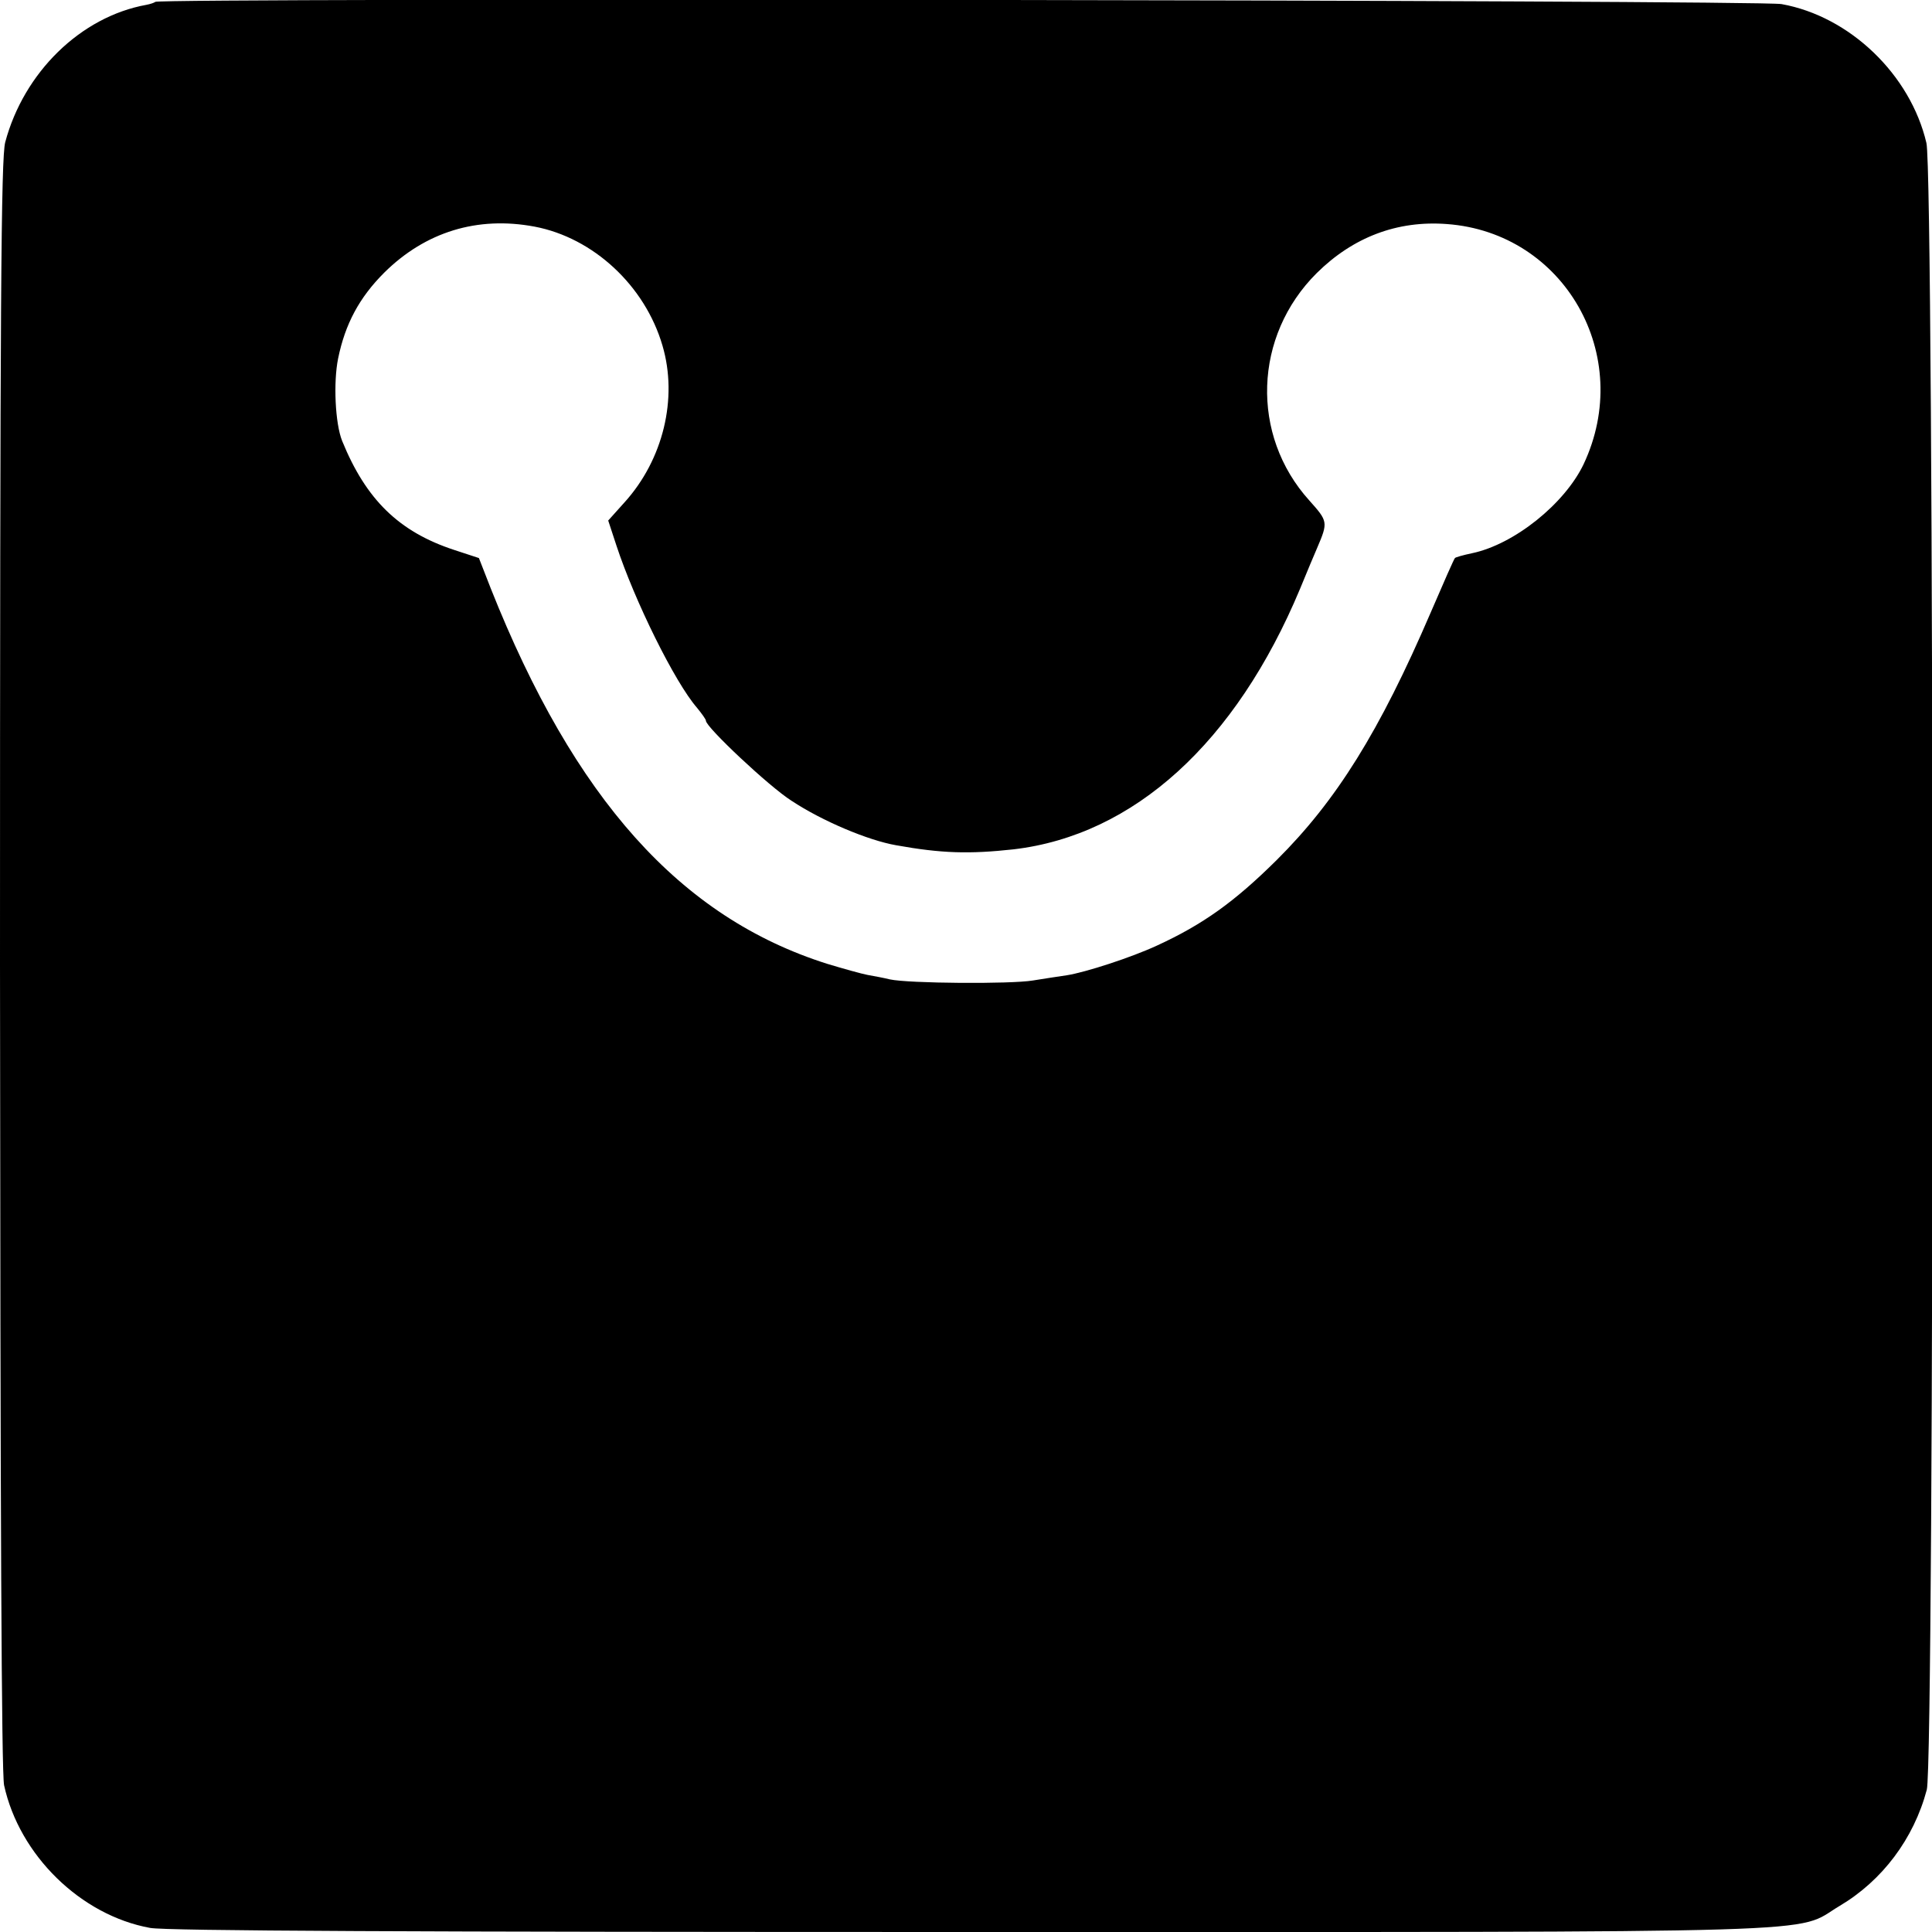
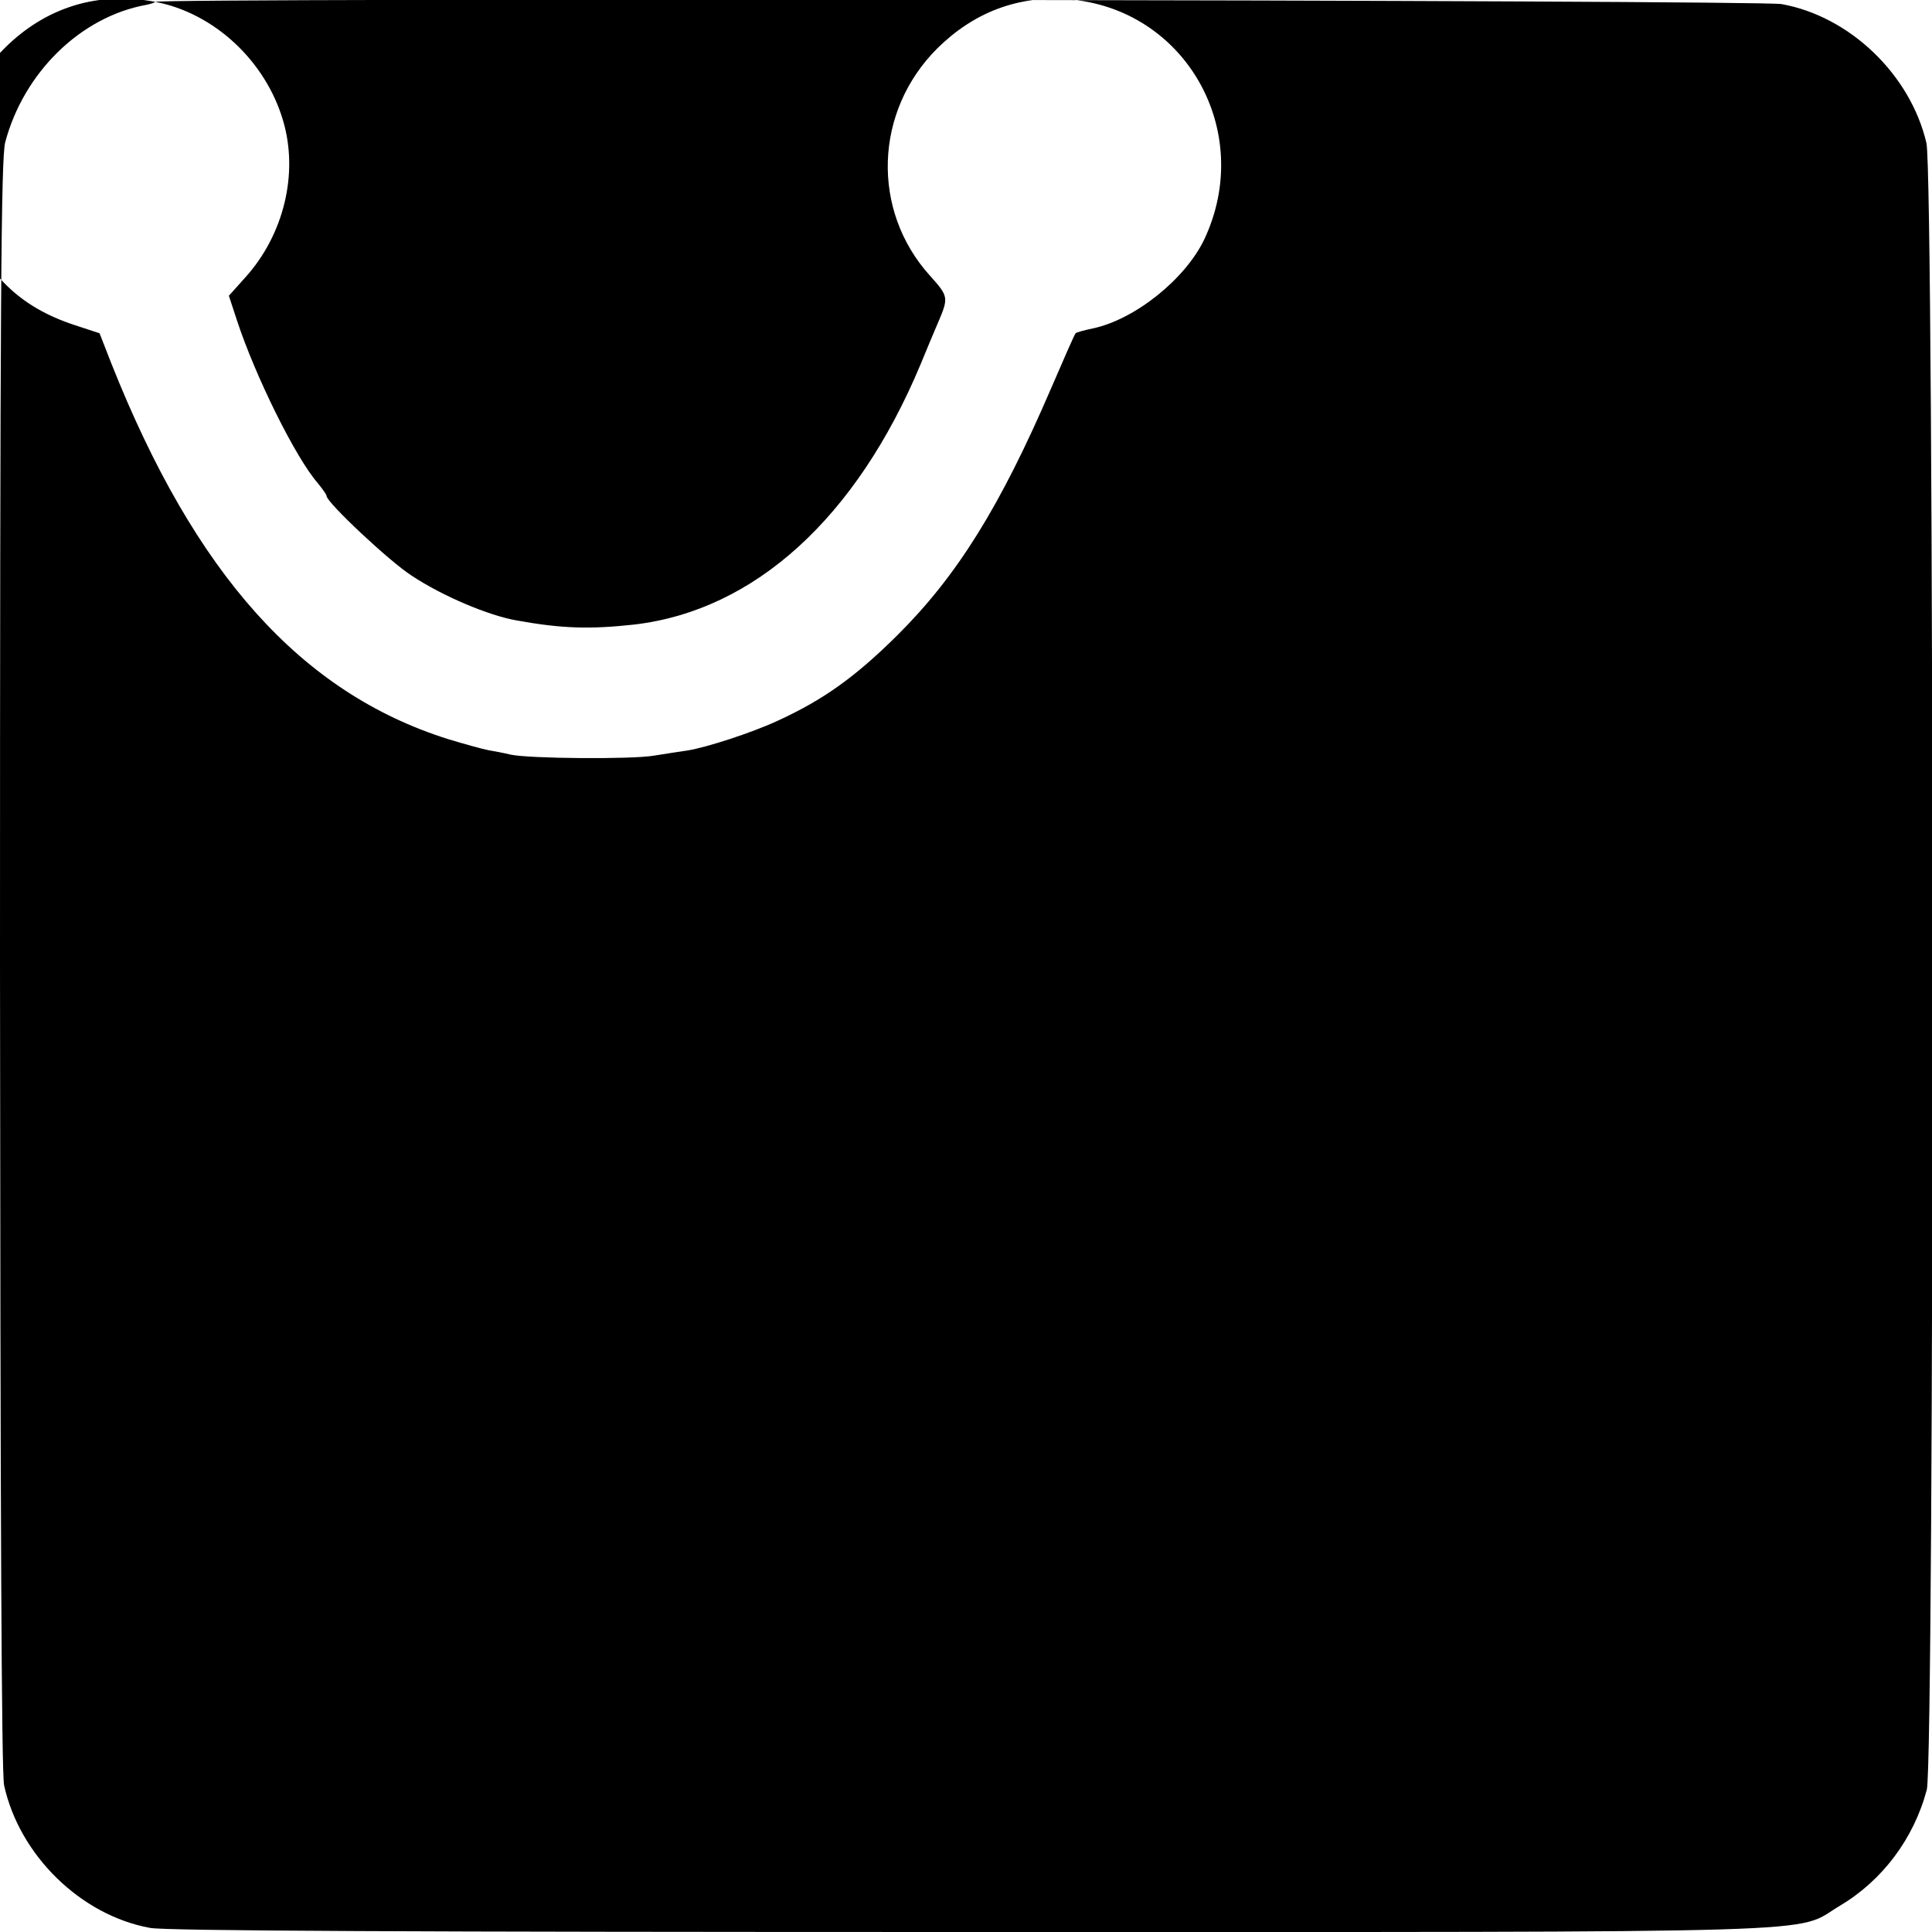
<svg xmlns="http://www.w3.org/2000/svg" version="1.0" width="520pt" height="520pt" viewBox="0 0 520 520" preserveAspectRatio="xMidYMid meet">
  <g transform="translate(0,520) scale(0.1,-0.1)" fill="#000000" stroke="none">
-     <path d="M418 5195 c-2 -2 -13 -6 -24 -8 -177 -32 -330 -182 -380 -370 -11 -43 -14 -410 -14 -2212 1 -1494 4 -2175 11 -2210 41 -188 206 -350 393 -384 42 -8 707 -11 2205 -11 2390 0 2216 -5 2342 70 115 68 200 181 235 313 21 79 20 4344 -1 4432 -43 184 -206 341 -390 374 -59 11 -4366 17 -4377 6z m1021 -605 c158 -30 297 -159 344 -320 42 -142 2 -307 -102 -422 l-44 -49 22 -67 c49 -149 157 -368 217 -437 13 -16 24 -31 24 -35 0 -17 170 -177 230 -215 83 -55 207 -107 282 -120 122 -22 197 -24 316 -11 324 38 598 287 771 701 18 44 39 94 46 110 30 70 29 72 -21 128 -159 176 -150 443 20 612 98 97 217 142 350 132 317 -23 506 -355 368 -647 -51 -106 -186 -215 -300 -239 -24 -5 -45 -11 -46 -13 -2 -1 -31 -67 -65 -146 -138 -321 -254 -507 -415 -667 -113 -112 -198 -173 -322 -230 -69 -32 -192 -72 -243 -80 -20 -3 -61 -9 -91 -14 -59 -10 -335 -8 -385 3 -16 4 -43 9 -60 12 -16 3 -66 17 -109 30 -395 125 -680 444 -905 1010 l-32 82 -67 22 c-149 49 -237 136 -301 293 -19 47 -24 158 -11 222 19 93 57 164 124 231 111 110 251 153 405 124z" />
+     <path d="M418 5195 c-2 -2 -13 -6 -24 -8 -177 -32 -330 -182 -380 -370 -11 -43 -14 -410 -14 -2212 1 -1494 4 -2175 11 -2210 41 -188 206 -350 393 -384 42 -8 707 -11 2205 -11 2390 0 2216 -5 2342 70 115 68 200 181 235 313 21 79 20 4344 -1 4432 -43 184 -206 341 -390 374 -59 11 -4366 17 -4377 6z c158 -30 297 -159 344 -320 42 -142 2 -307 -102 -422 l-44 -49 22 -67 c49 -149 157 -368 217 -437 13 -16 24 -31 24 -35 0 -17 170 -177 230 -215 83 -55 207 -107 282 -120 122 -22 197 -24 316 -11 324 38 598 287 771 701 18 44 39 94 46 110 30 70 29 72 -21 128 -159 176 -150 443 20 612 98 97 217 142 350 132 317 -23 506 -355 368 -647 -51 -106 -186 -215 -300 -239 -24 -5 -45 -11 -46 -13 -2 -1 -31 -67 -65 -146 -138 -321 -254 -507 -415 -667 -113 -112 -198 -173 -322 -230 -69 -32 -192 -72 -243 -80 -20 -3 -61 -9 -91 -14 -59 -10 -335 -8 -385 3 -16 4 -43 9 -60 12 -16 3 -66 17 -109 30 -395 125 -680 444 -905 1010 l-32 82 -67 22 c-149 49 -237 136 -301 293 -19 47 -24 158 -11 222 19 93 57 164 124 231 111 110 251 153 405 124z" />
  </g>
</svg>